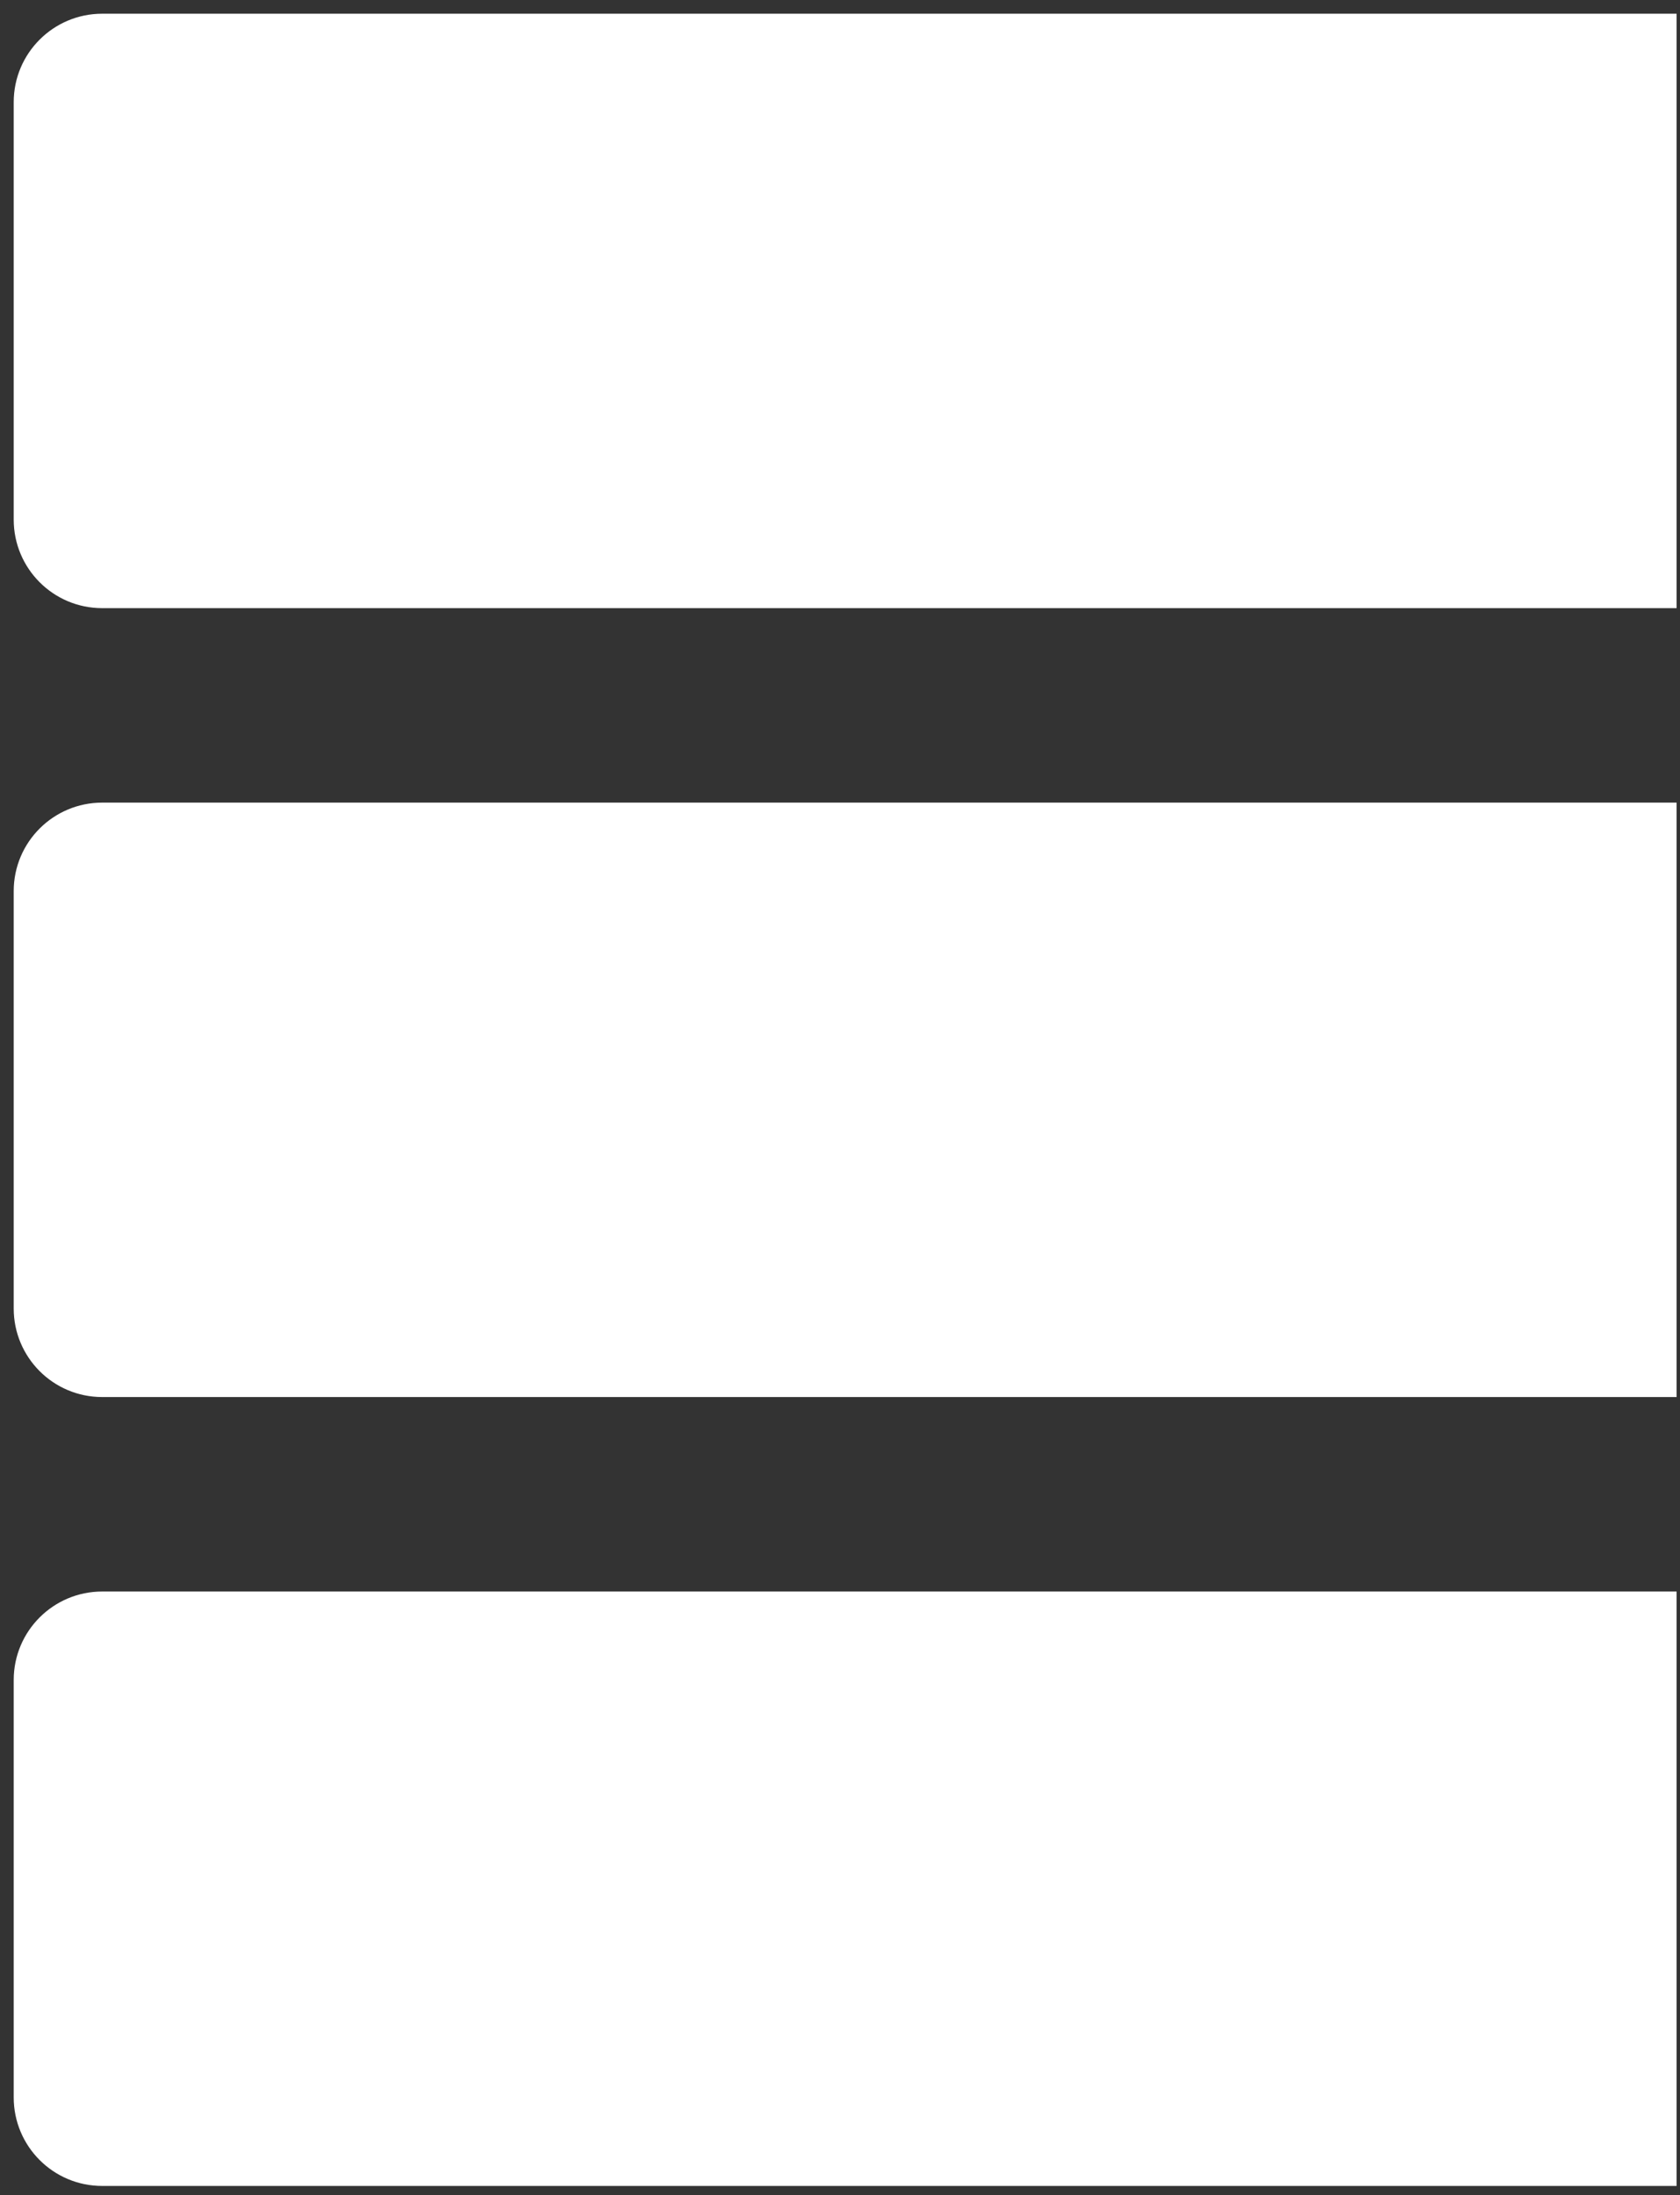
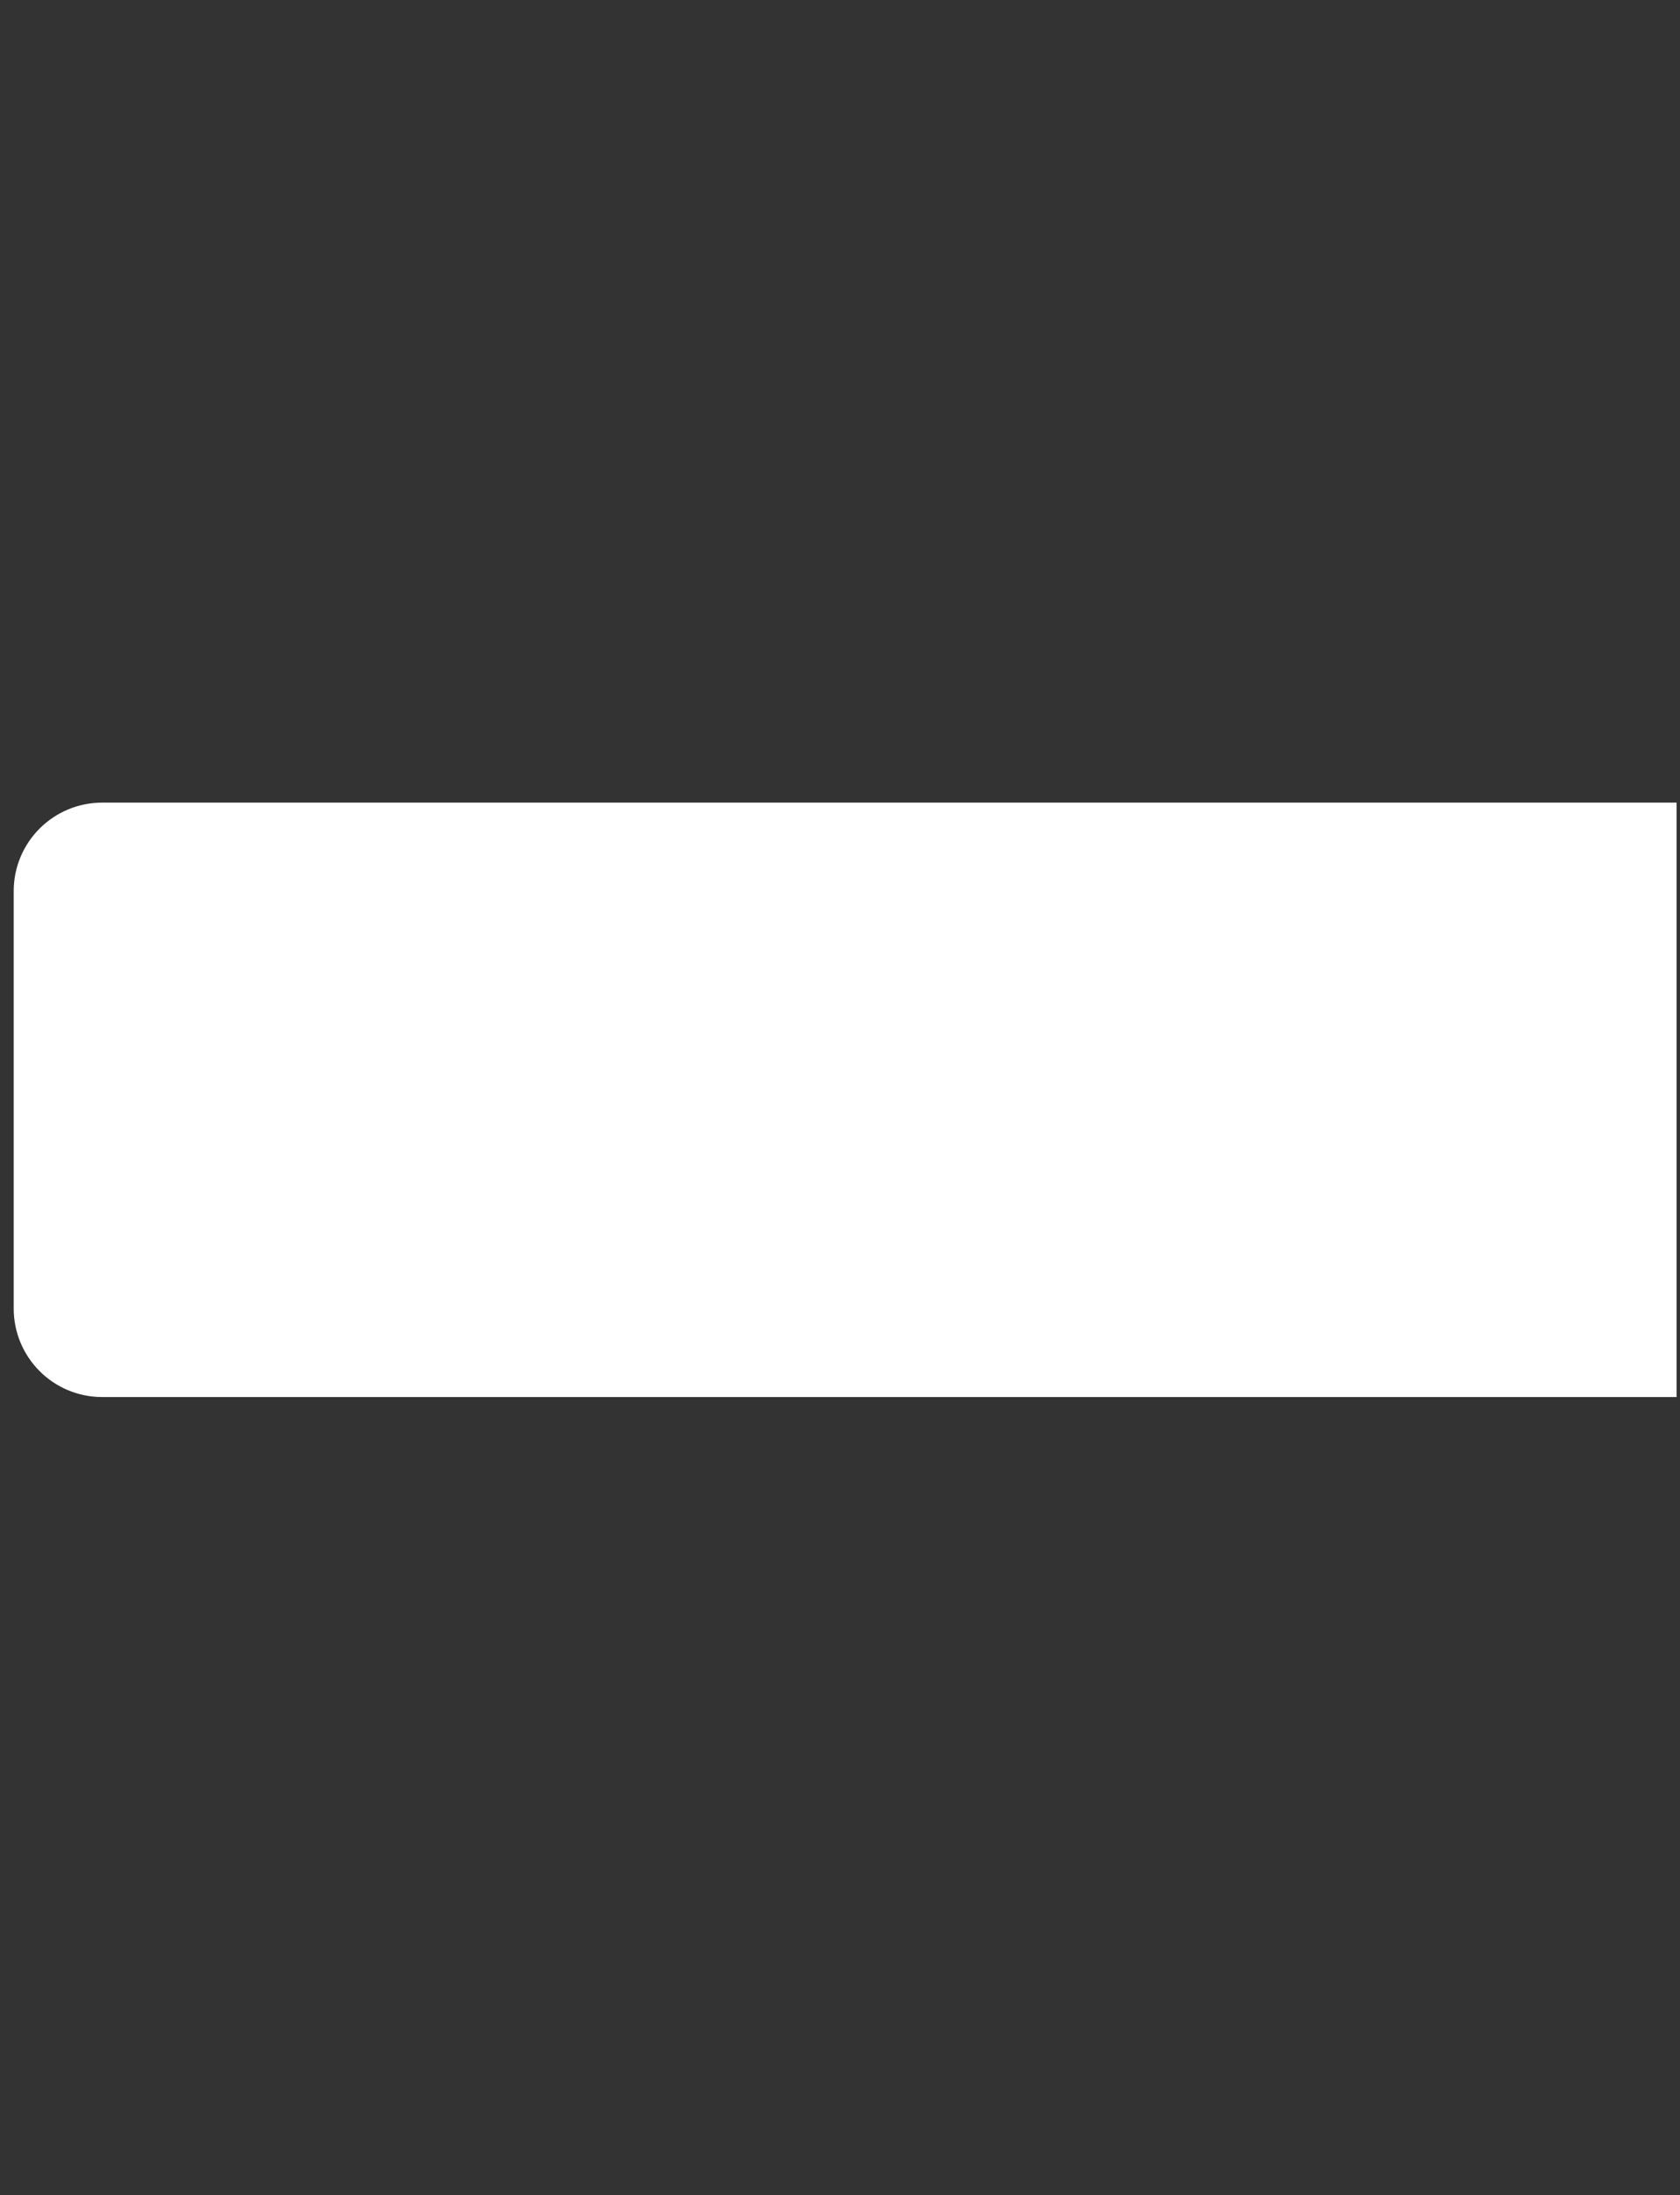
<svg xmlns="http://www.w3.org/2000/svg" width="49" height="64" viewBox="0 0 49 64" fill="none">
  <rect x="0" y="0" width="49" height="64" fill="#333333" stroke="none" />
-   <path d="M2.98 0.4H48.9V17.73H2.98C1.55 17.73 0.4 16.57 0.4 15.15V2.98C0.4 1.55 1.56 0.4 2.98 0.4Z" fill="white" />
  <path d="M2.98 23.4H48.9V40.73H2.98C1.55 40.73 0.4 39.57 0.4 38.15V25.98C0.4 24.55 1.56 23.4 2.98 23.4Z" fill="white" />
-   <path d="M2.98 46.4H48.9V63.73H2.98C1.55 63.73 0.4 62.57 0.4 61.15V48.98C0.4 47.55 1.56 46.4 2.98 46.4Z" fill="white" />
</svg>